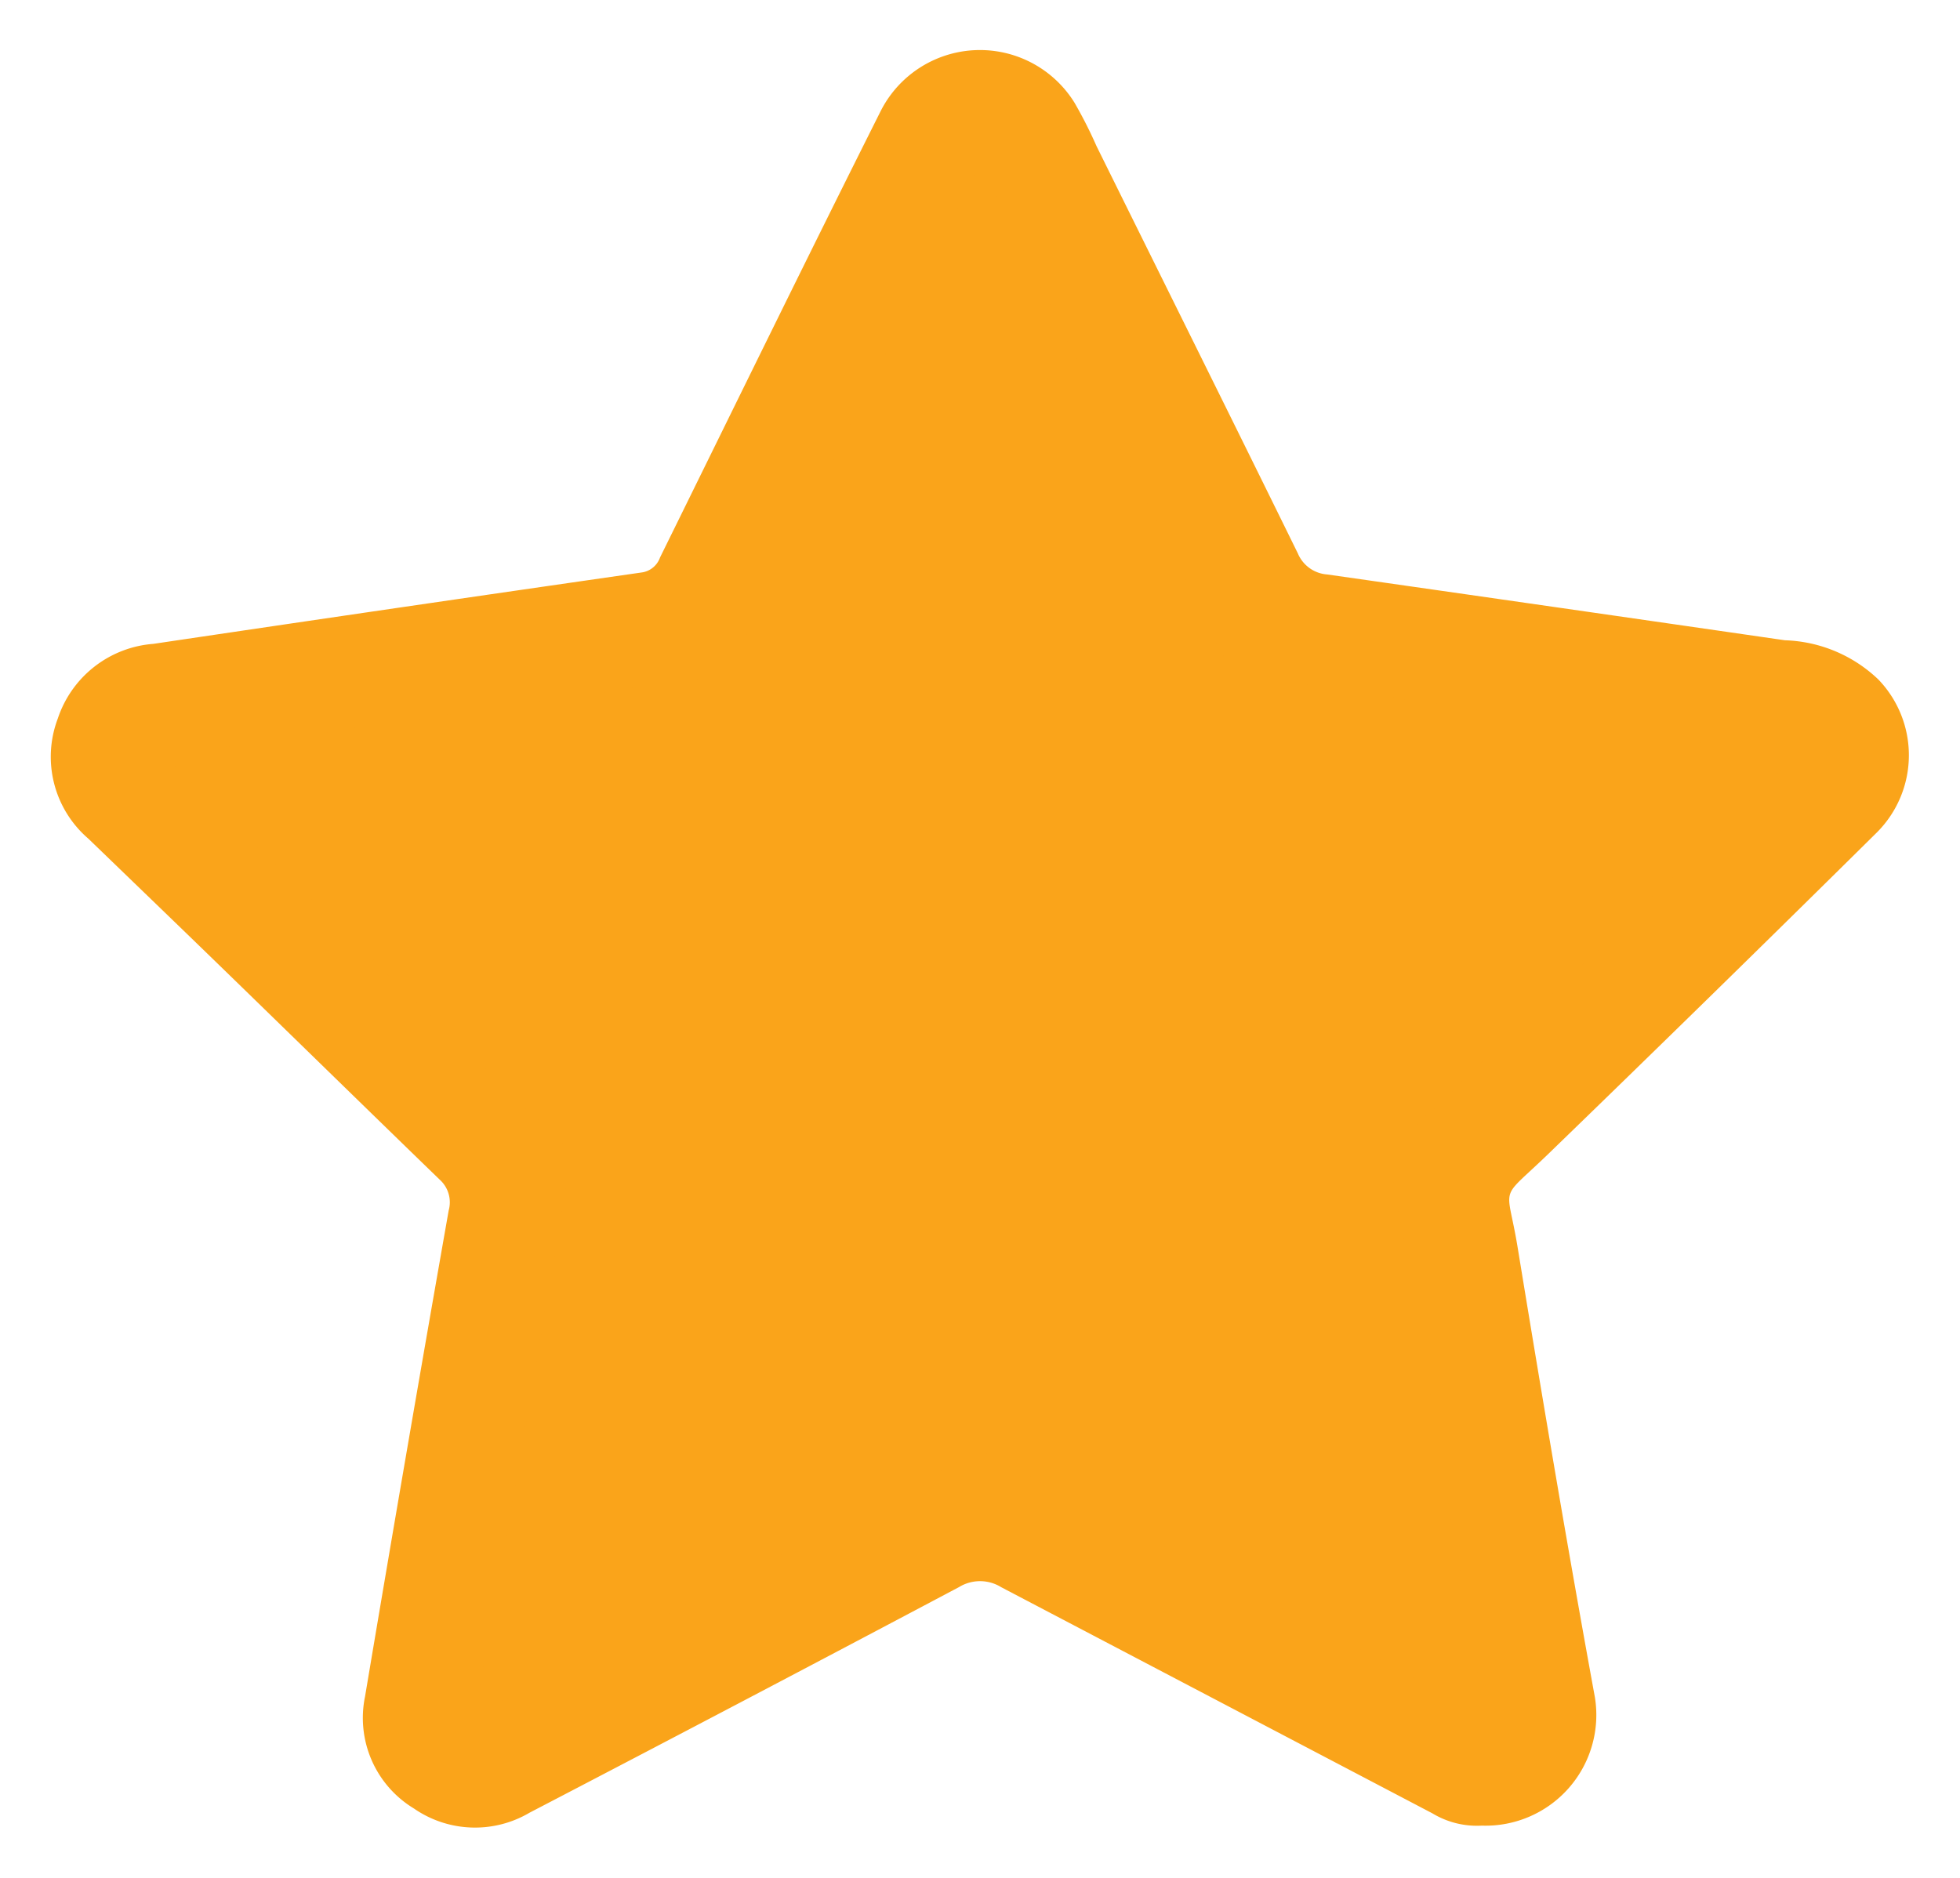
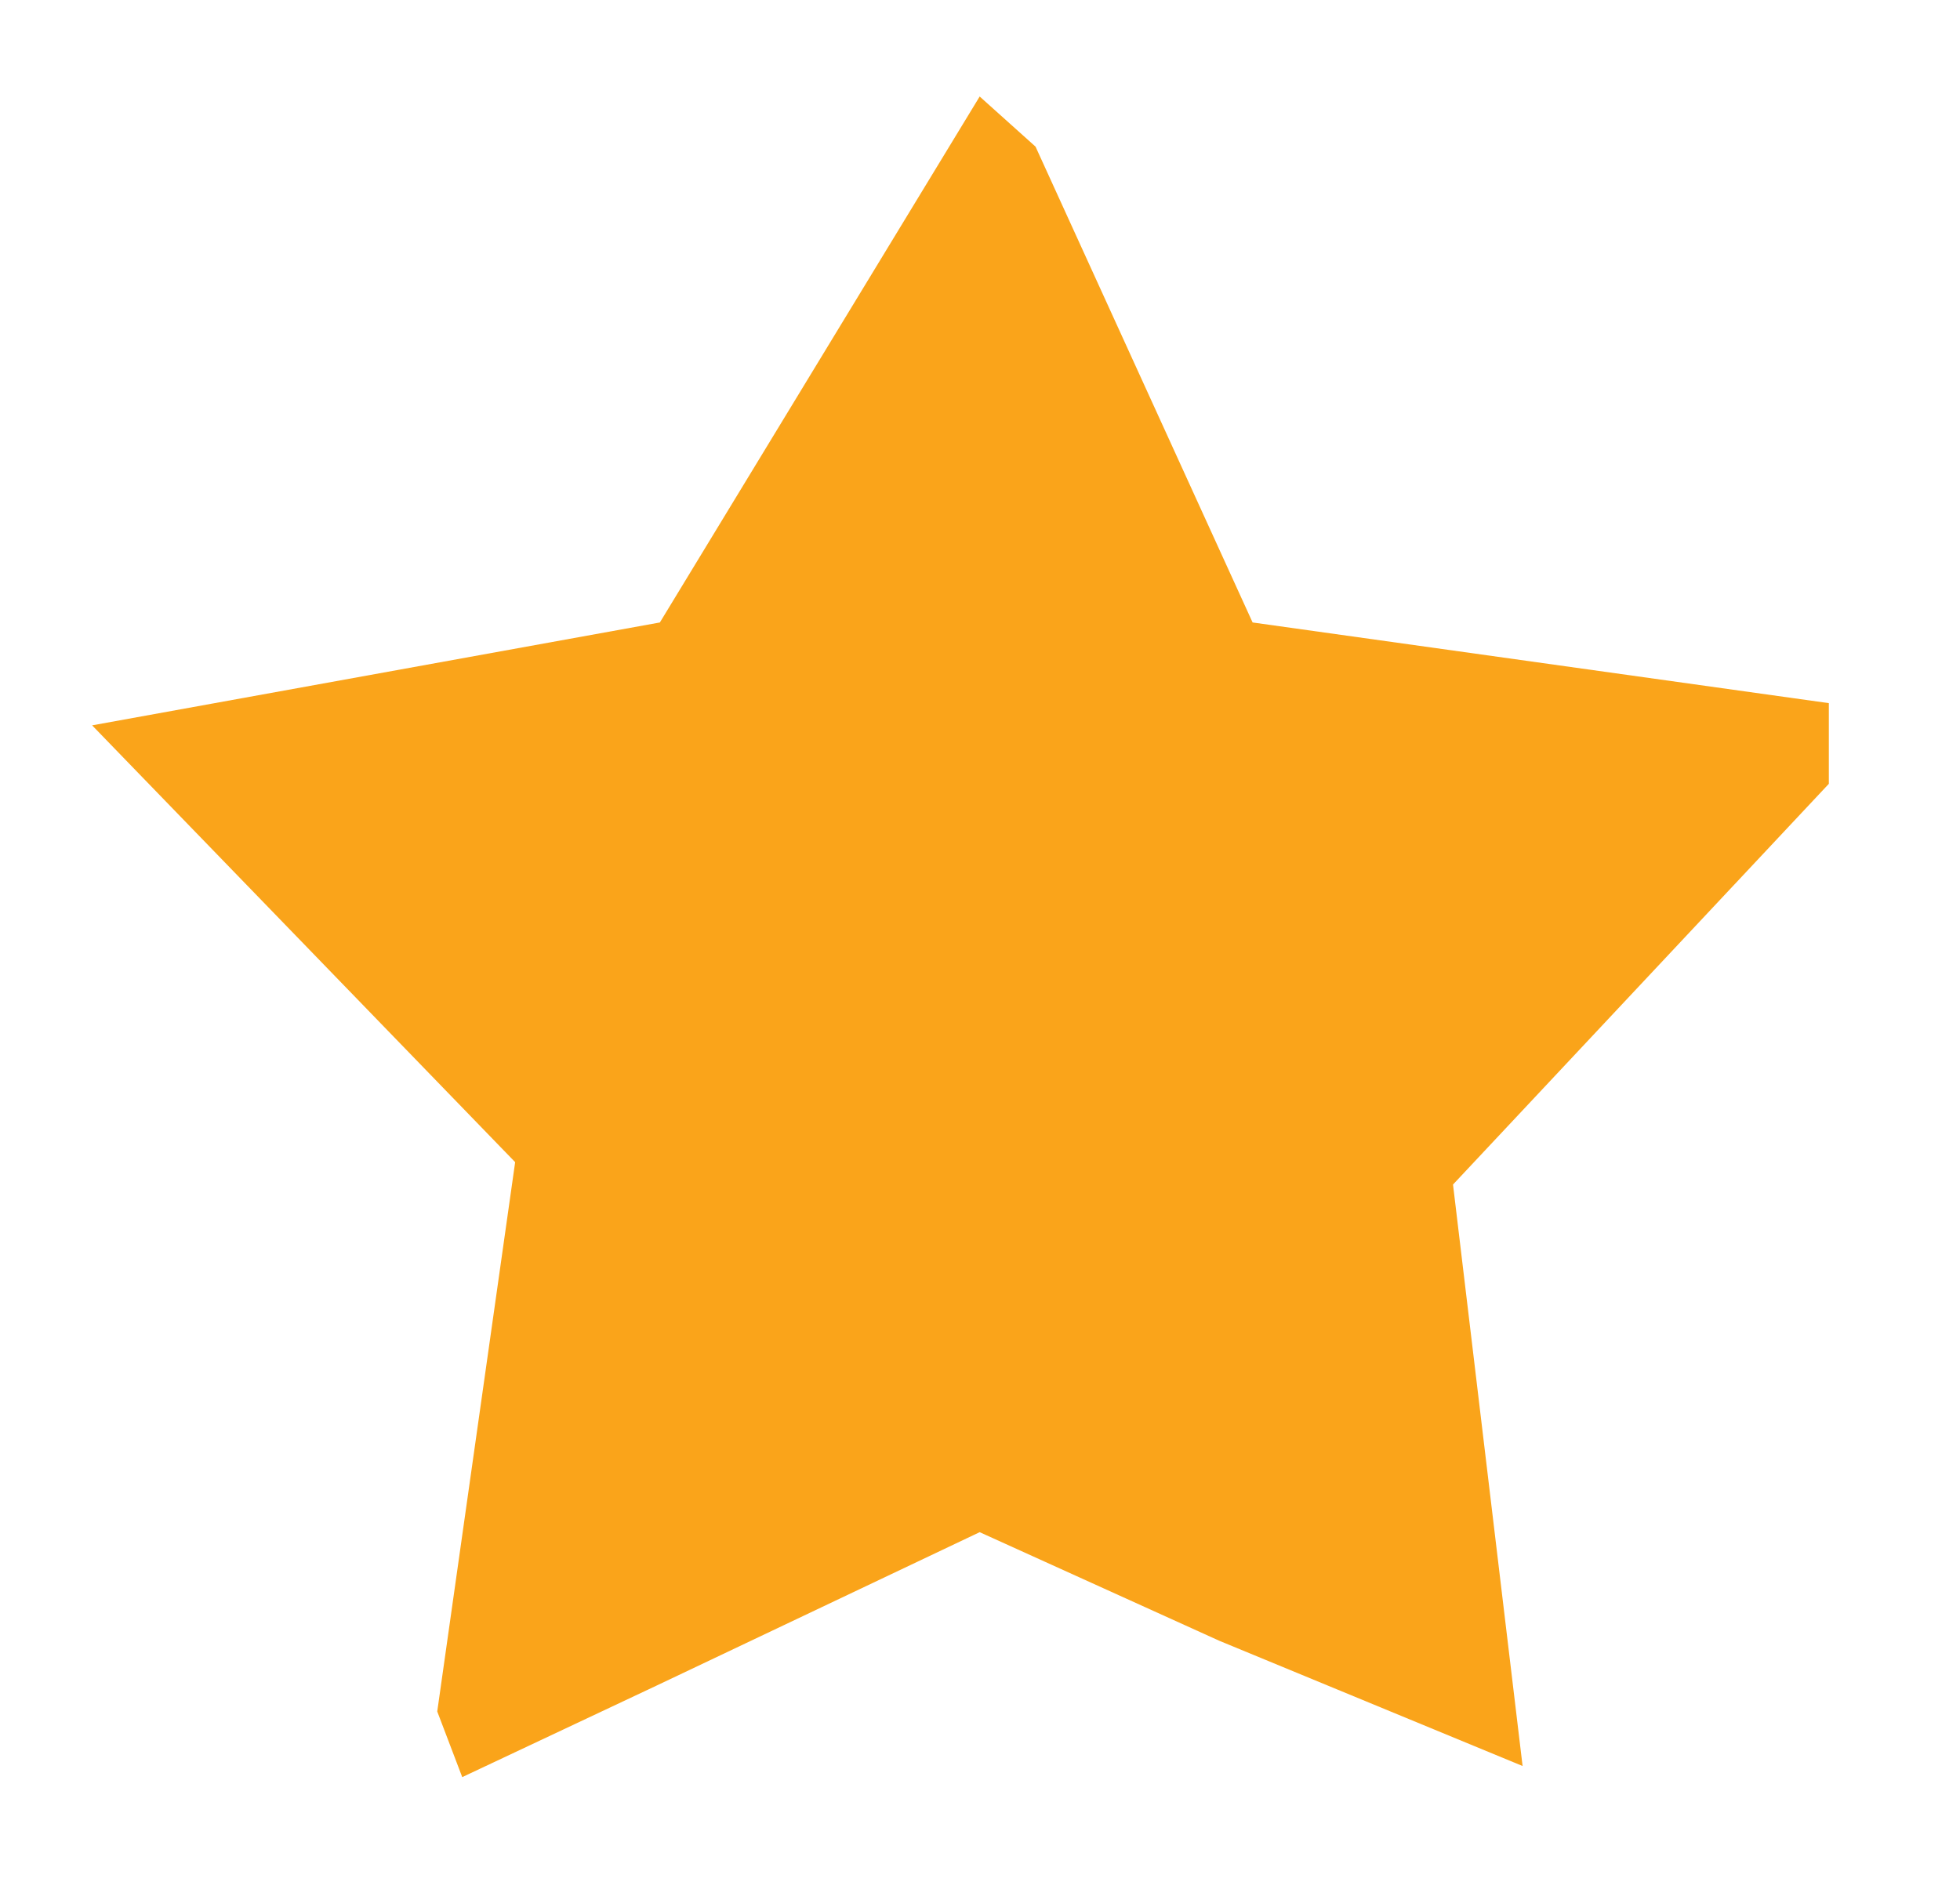
<svg xmlns="http://www.w3.org/2000/svg" id="Layer_1" data-name="Layer 1" width="12" height="11.5">
  <defs>
    <style>.cls-1{fill:#faa41a}</style>
  </defs>
  <path class="cls-1" d="m2.677 10.481.477-3.364-2.59-2.675 3.476-.63L5.998.591l.342.307 1.329 2.914 3.528.494V4.8L8.896 7.254l.426 3.561-1.857-.767-1.467-.665-1.975.938-1.193.562-.153-.402z" />
-   <path class="cls-1" d="M9.073 11.18a.527.527 0 0 1-.303-.075L6.13 9.72a.246.246 0 0 0-.258-.001q-1.313.696-2.63 1.382a.657.657 0 0 1-.708-.026.648.648 0 0 1-.299-.686q.25-1.489.512-2.976a.186.186 0 0 0-.054-.188C2.12 6.67 1.55 6.11.976 5.556l-.435-.42A.661.661 0 0 1 .354 4.4a.67.67 0 0 1 .585-.457q1.493-.222 2.988-.437a.139.139 0 0 0 .114-.092c.45-.913.896-1.827 1.352-2.736a.681.681 0 0 1 1.185-.05 2.7 2.7 0 0 1 .135.266c.411.831.824 1.662 1.233 2.495a.211.211 0 0 0 .18.129q1.401.2 2.802.403a.867.867 0 0 1 .572.24.669.669 0 0 1-.007.935q-1.003.992-2.017 1.974c-.305.294-.25.17-.185.565.151.922.306 1.843.474 2.761a.678.678 0 0 1-.693.784zM1.028 4.625a.228.228 0 0 0 .075.098q.457.449.916.897.708.69 1.418 1.378a.155.155 0 0 1 .051.151q-.184 1.067-.366 2.135L2.928 10.4c-.004.025-.02.055.004.075.017.015.037-.003.054-.012l1.143-.602 1.796-.942a.146.146 0 0 1 .15 0c.113.062.228.121.342.181l1.46.769 1.12.582c.022.011.045.04.071.02.02-.016.006-.043.003-.066l-.106-.627c-.148-.872-.295-1.744-.446-2.615a.182.182 0 0 1 .06-.184q.446-.424.888-.853.659-.641 1.313-1.287l.136-.131c.02-.02.06-.033.052-.066-.01-.036-.051-.023-.078-.027l-3.244-.472a.16.16 0 0 1-.14-.09c-.1-.206-.203-.41-.304-.615L6.046 1.092c-.011-.022-.016-.057-.05-.053-.026.002-.032.03-.042.051l-.516 1.043-.953 1.935a.12.12 0 0 1-.098.072l-2.36.34-1 .144z" />
</svg>